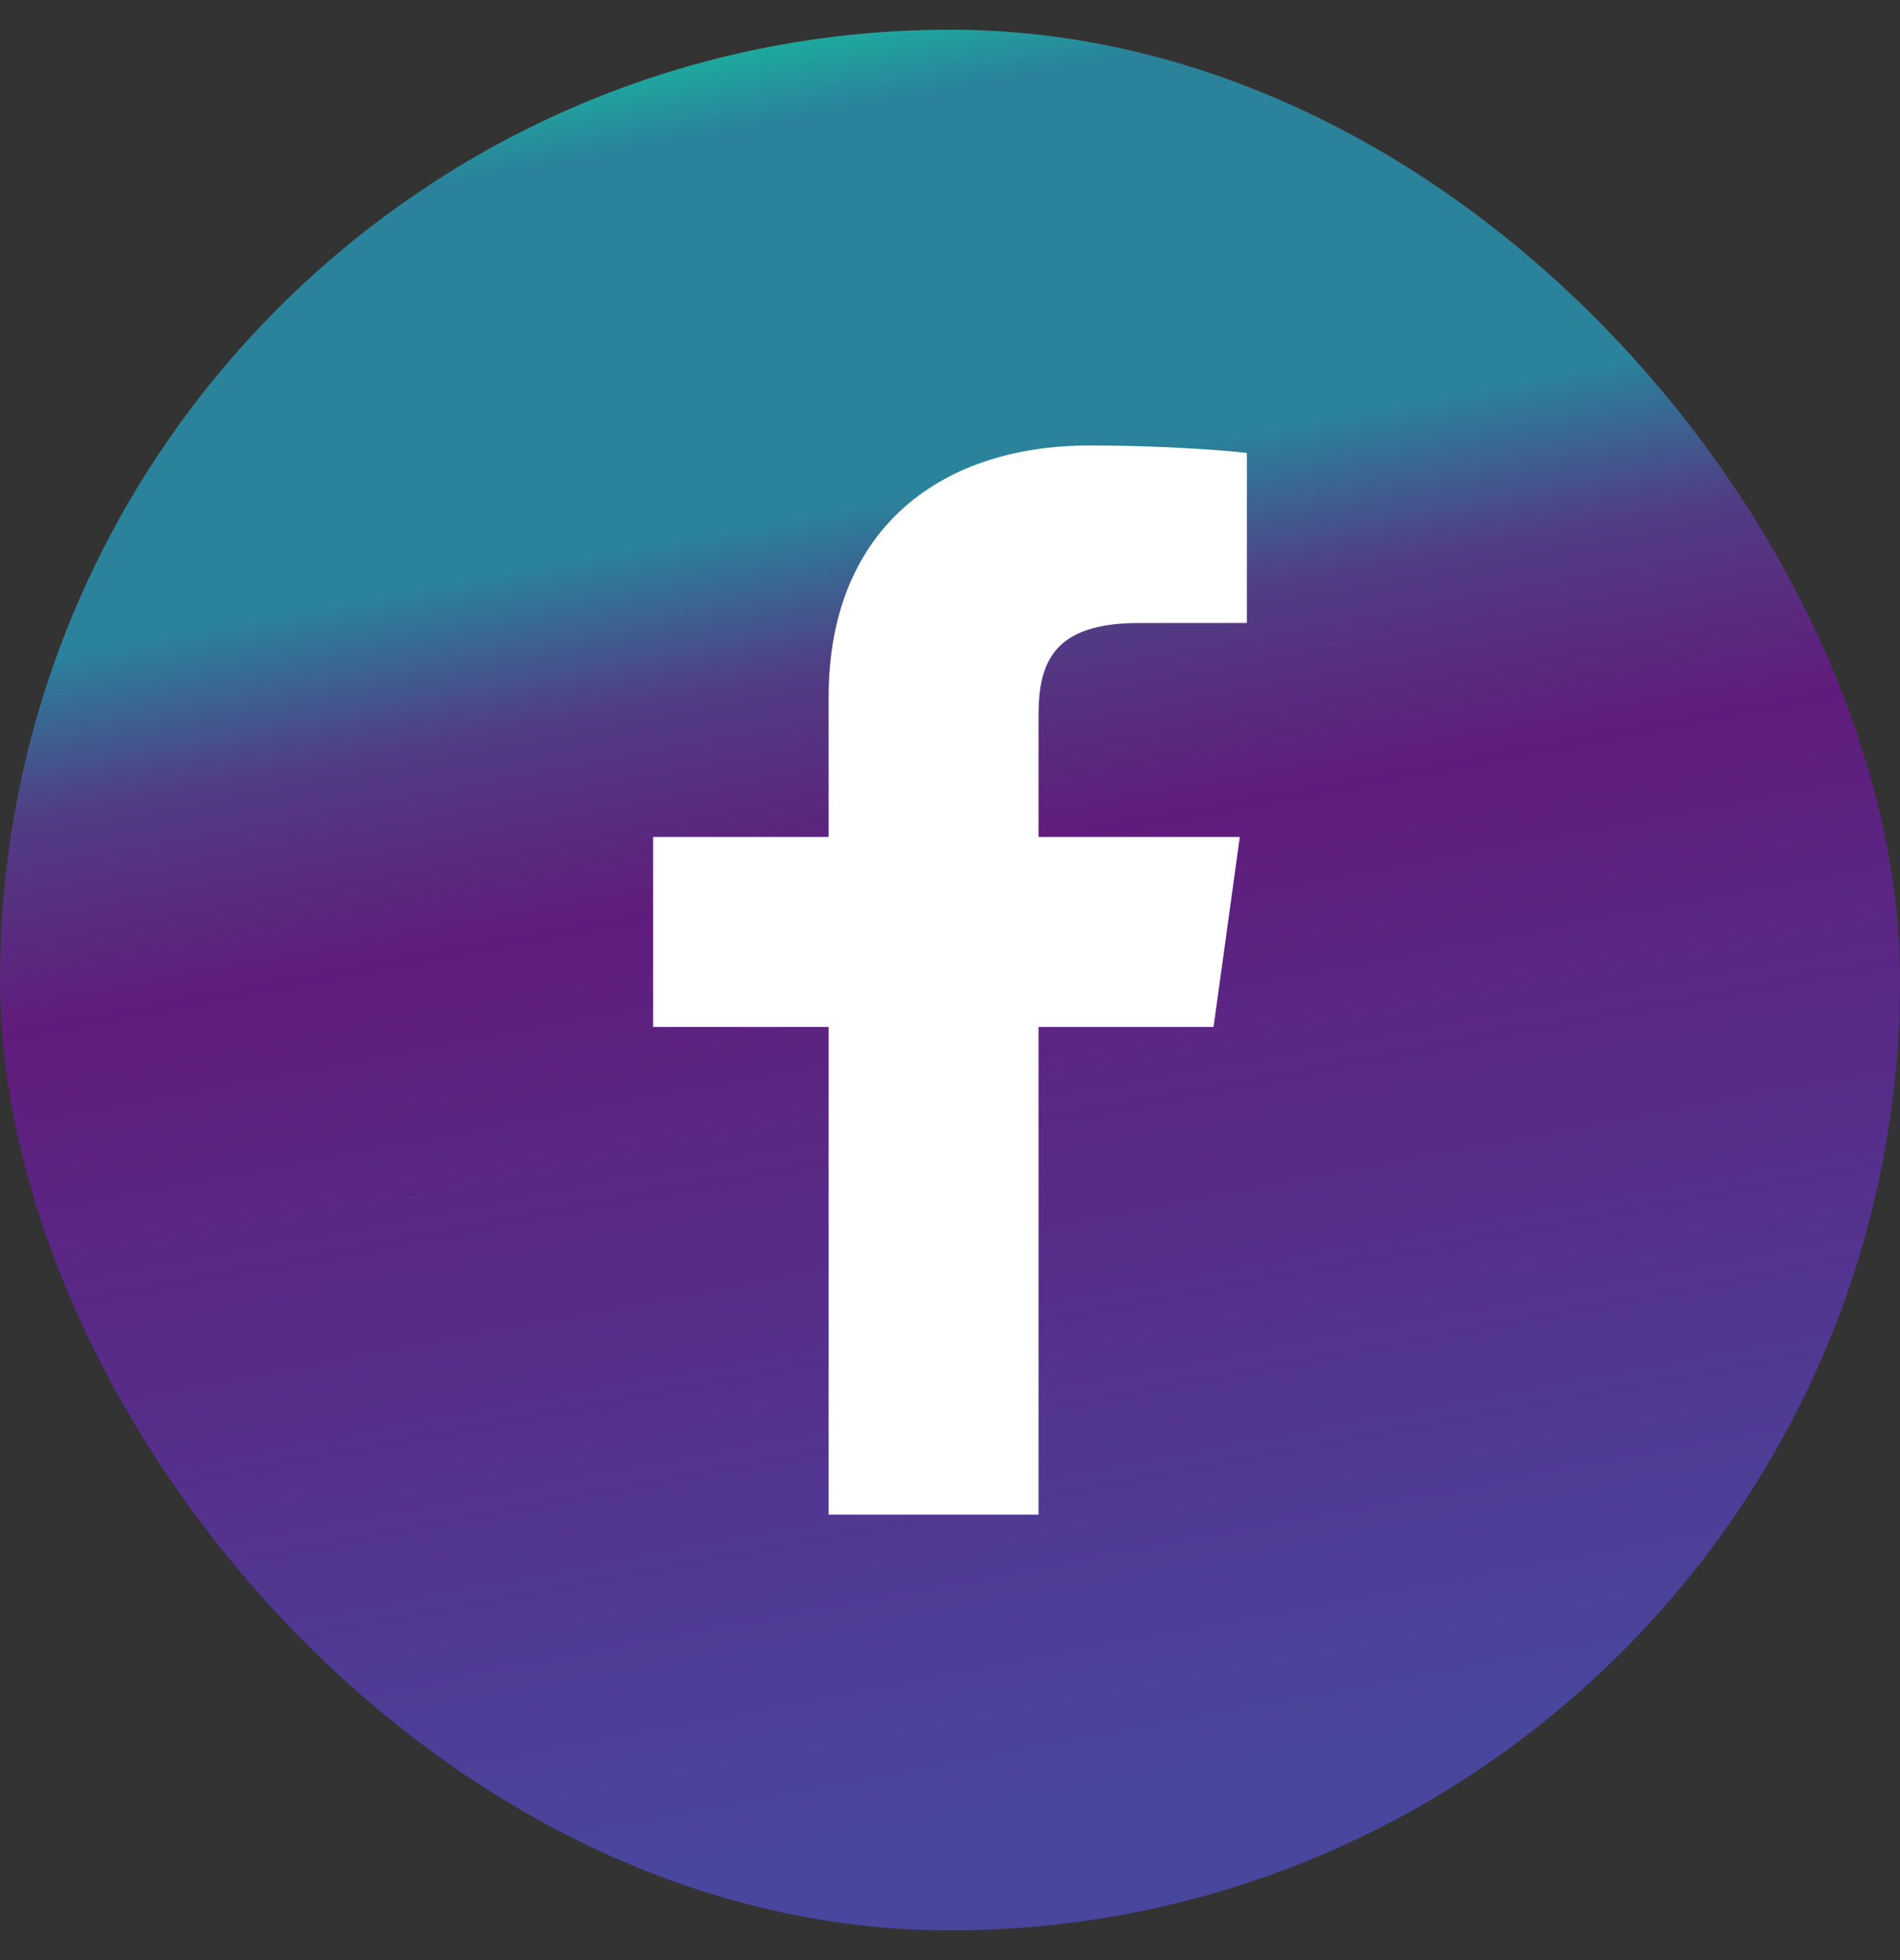
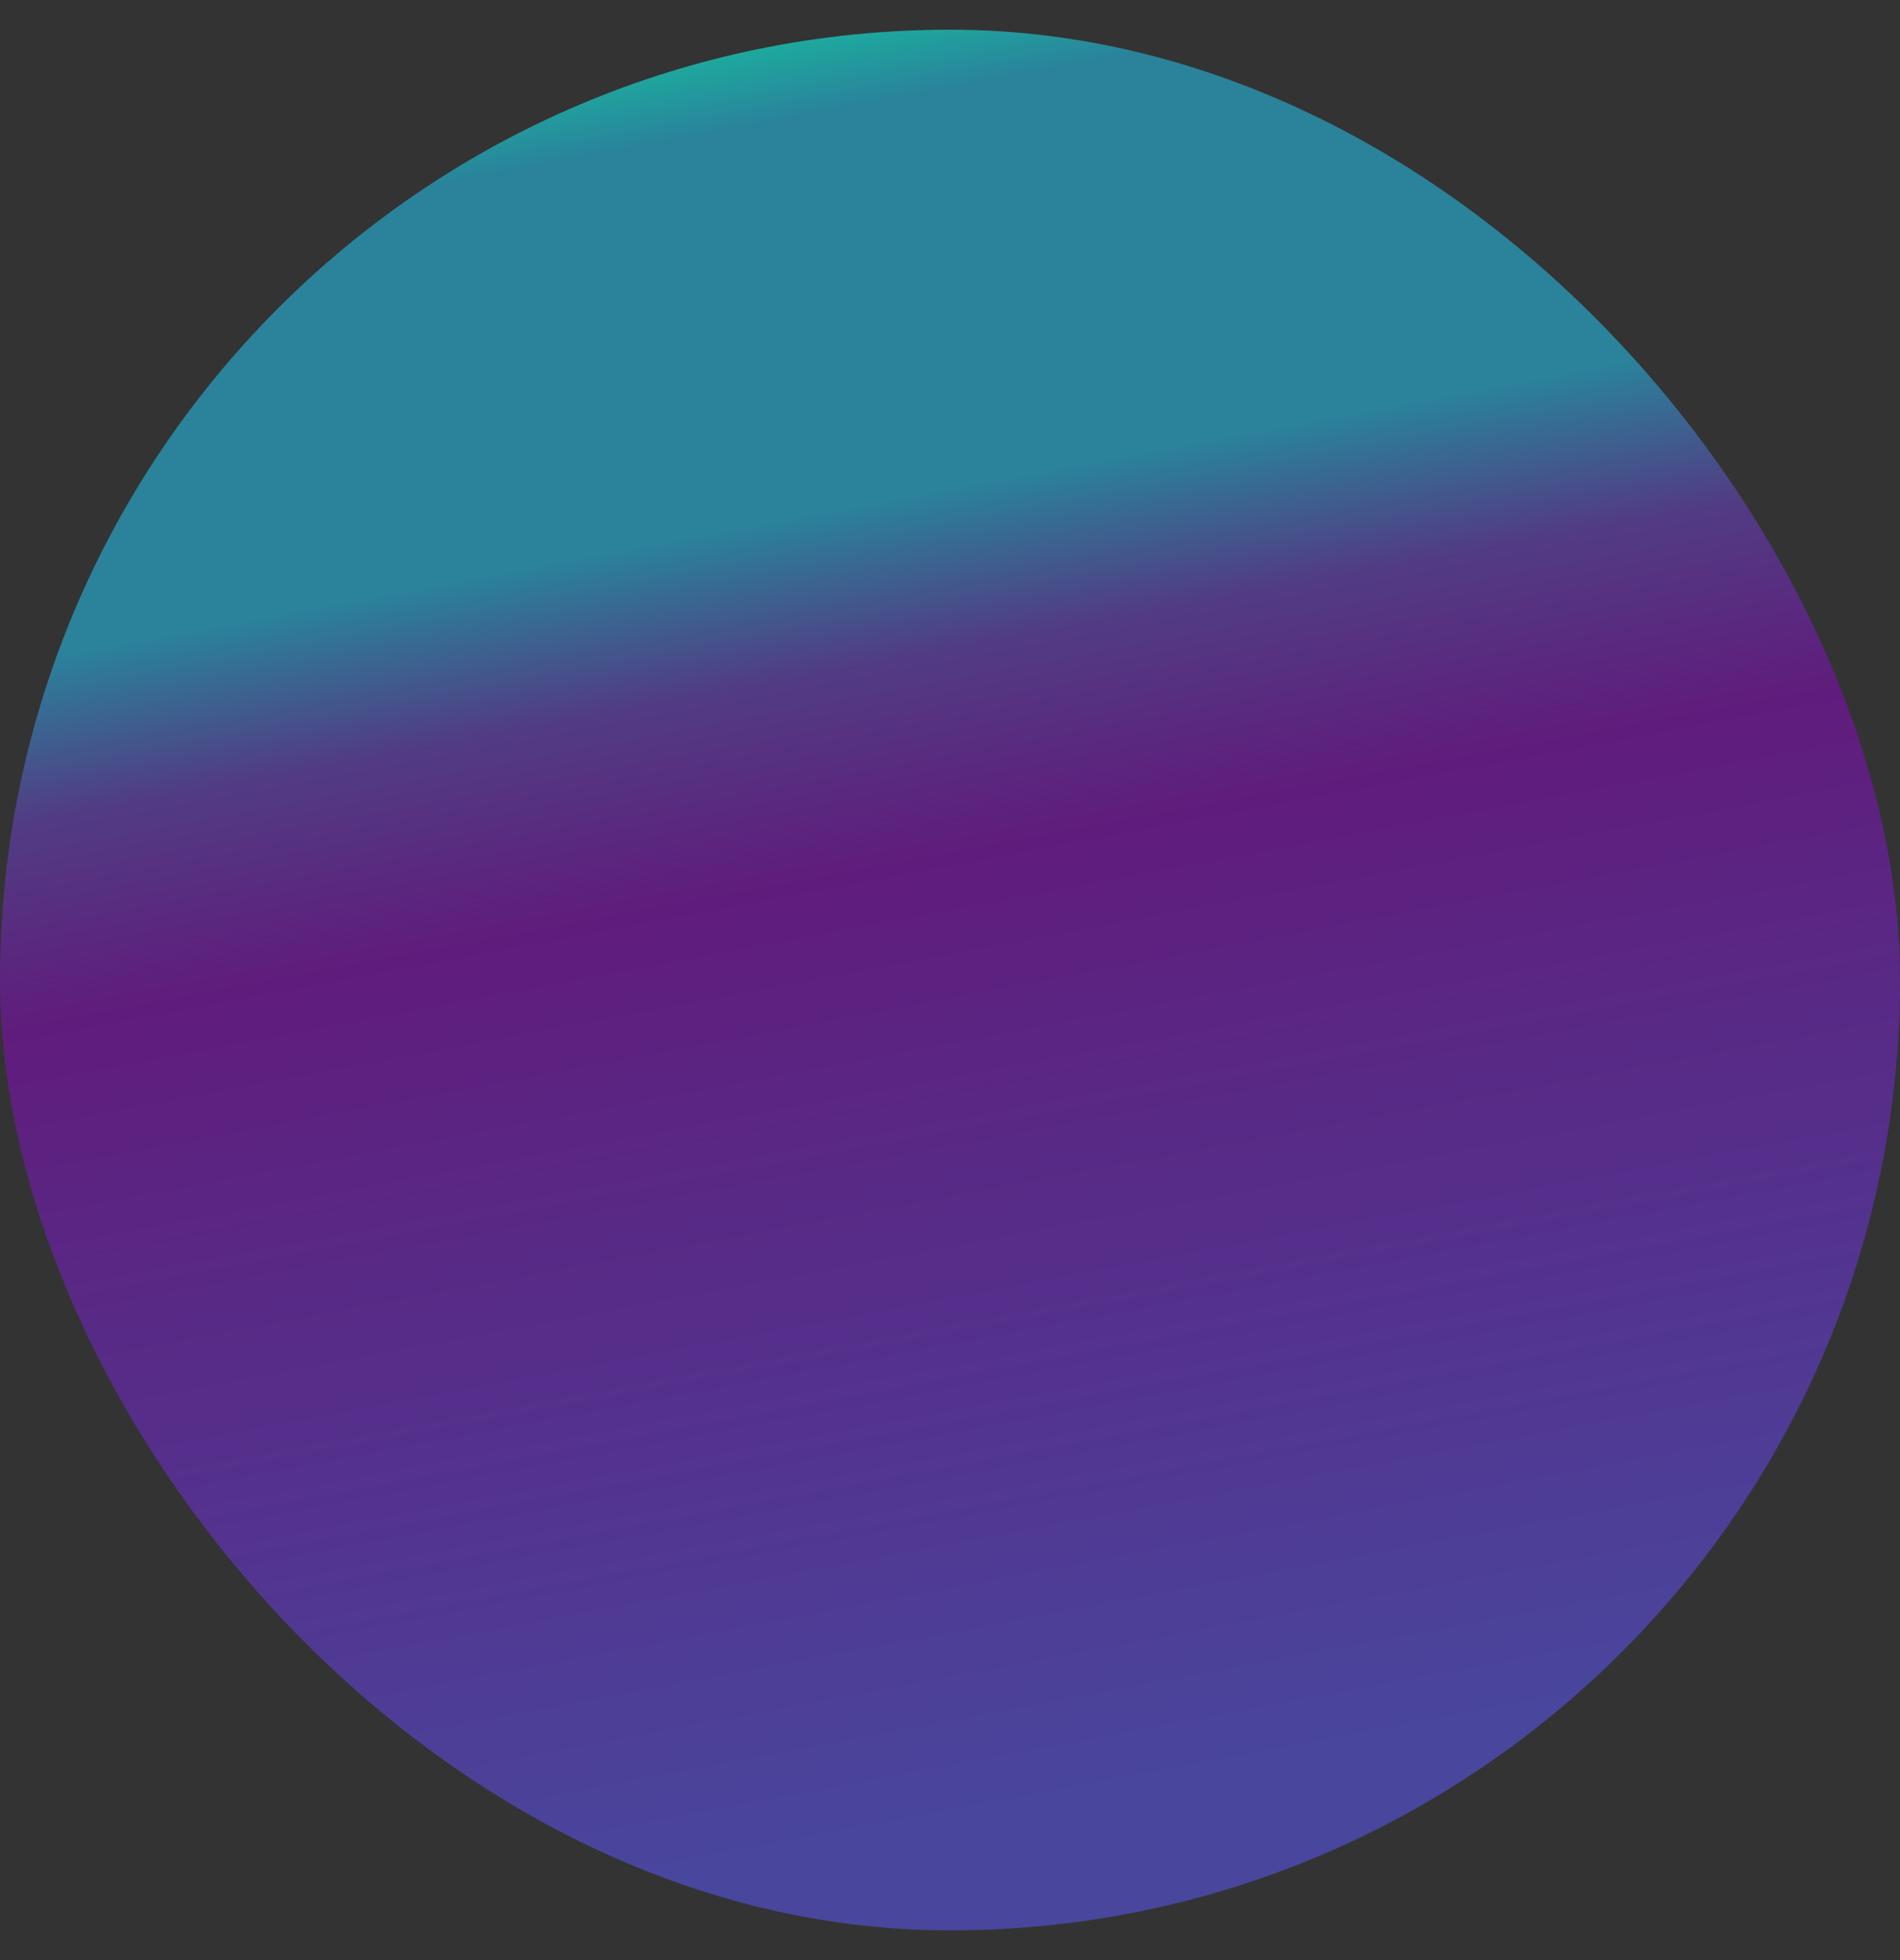
<svg xmlns="http://www.w3.org/2000/svg" width="32" height="33" viewBox="0 0 32 33" fill="none">
  <rect x="0" y="0" width="32" height="33" fill="#333333" stroke="none" />
  <rect y="0.5" width="32" height="32" rx="16" fill="url(#paint0_linear_7_672)" />
-   <path d="M17.491 25.5V17.289H20.439L20.881 14.09H17.491V12.046C17.491 11.12 17.766 10.489 19.187 10.489L21 10.488V7.626C20.686 7.587 19.61 7.5 18.359 7.5C15.745 7.5 13.956 8.991 13.956 11.73V14.09H11V17.289H13.956V25.5H17.491Z" fill="white" />
  <defs>
    <linearGradient id="paint0_linear_7_672" x1="-3.20222e-08" y1="1.147" x2="5.892" y2="32.549" gradientUnits="userSpaceOnUse">
      <stop offset="0.054" stop-color="#1AB29F" />
      <stop offset="0.104" stop-color="#2A829B" />
      <stop offset="0.191" stop-color="#2A829B" />
      <stop offset="0.31" stop-color="#2A829B" />
      <stop offset="0.391" stop-color="#513D84" />
      <stop offset="0.453" stop-color="#592A7F" />
      <stop offset="0.5" stop-color="#601C7C" />
      <stop offset="0.591" stop-color="#5C2482" />
      <stop offset="0.736" stop-color="#552F8B" />
      <stop offset="0.851" stop-color="#503993" />
      <stop offset="1" stop-color="#49469D" />
    </linearGradient>
  </defs>
</svg>